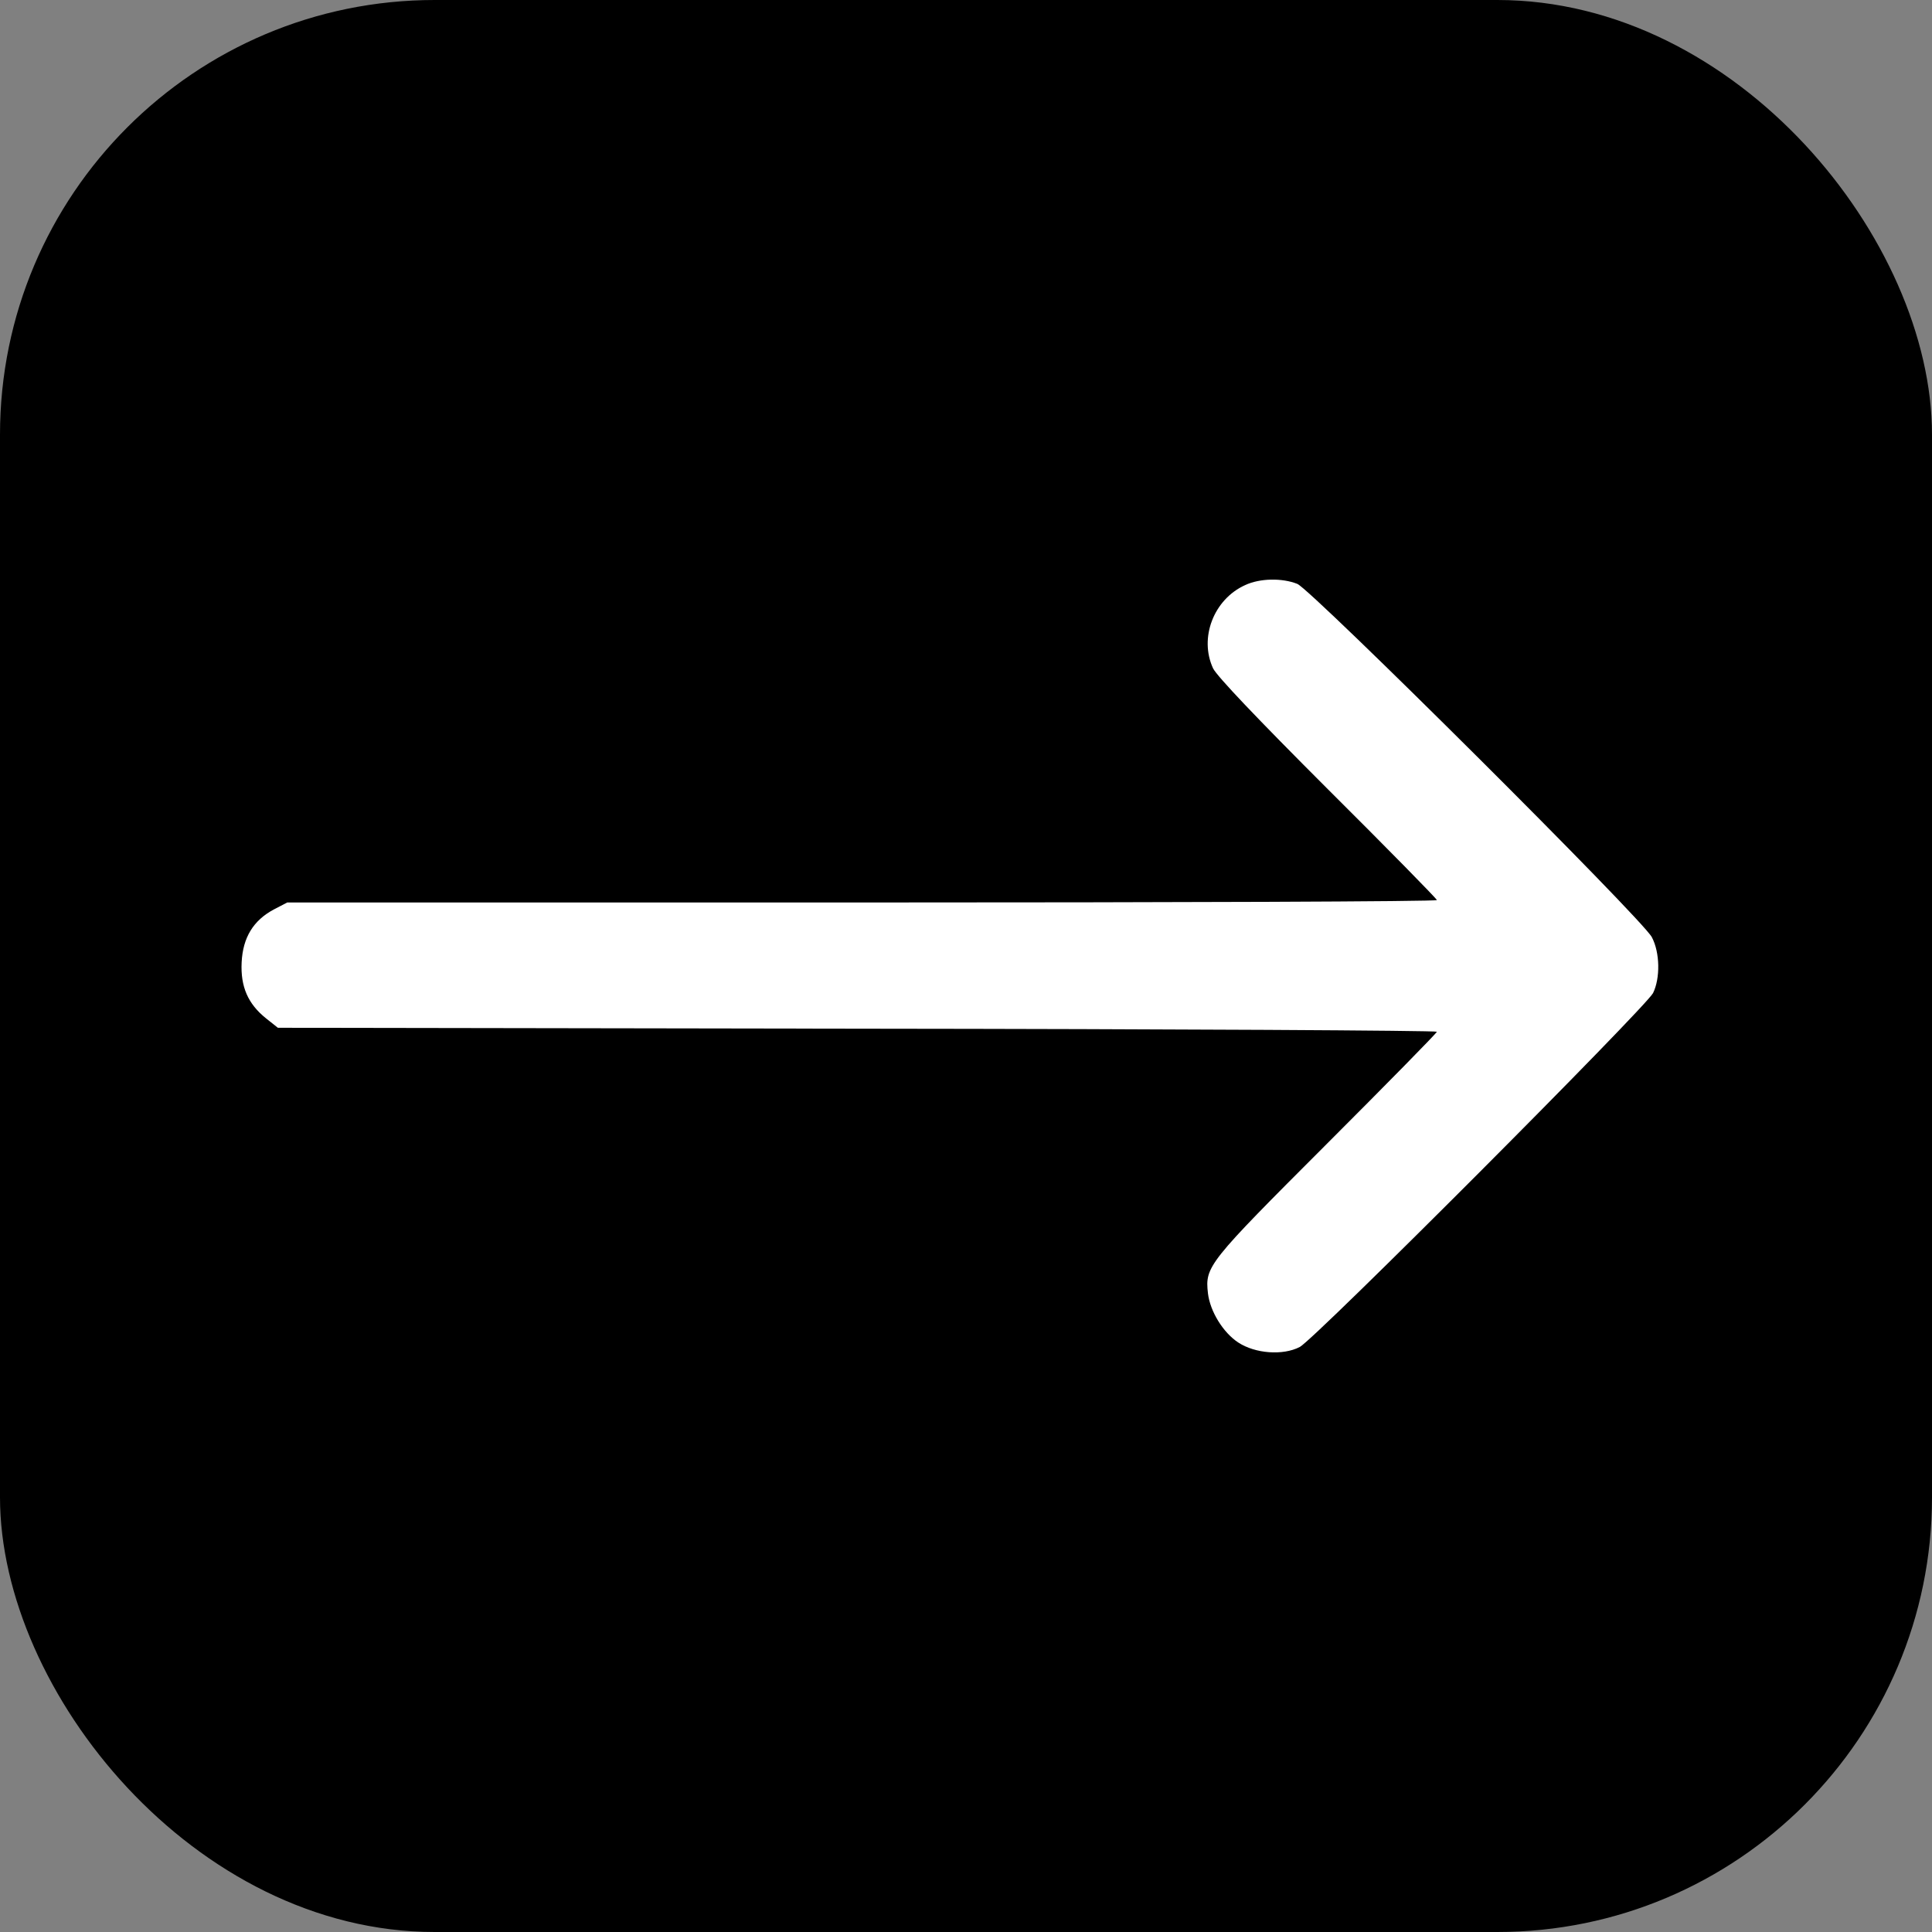
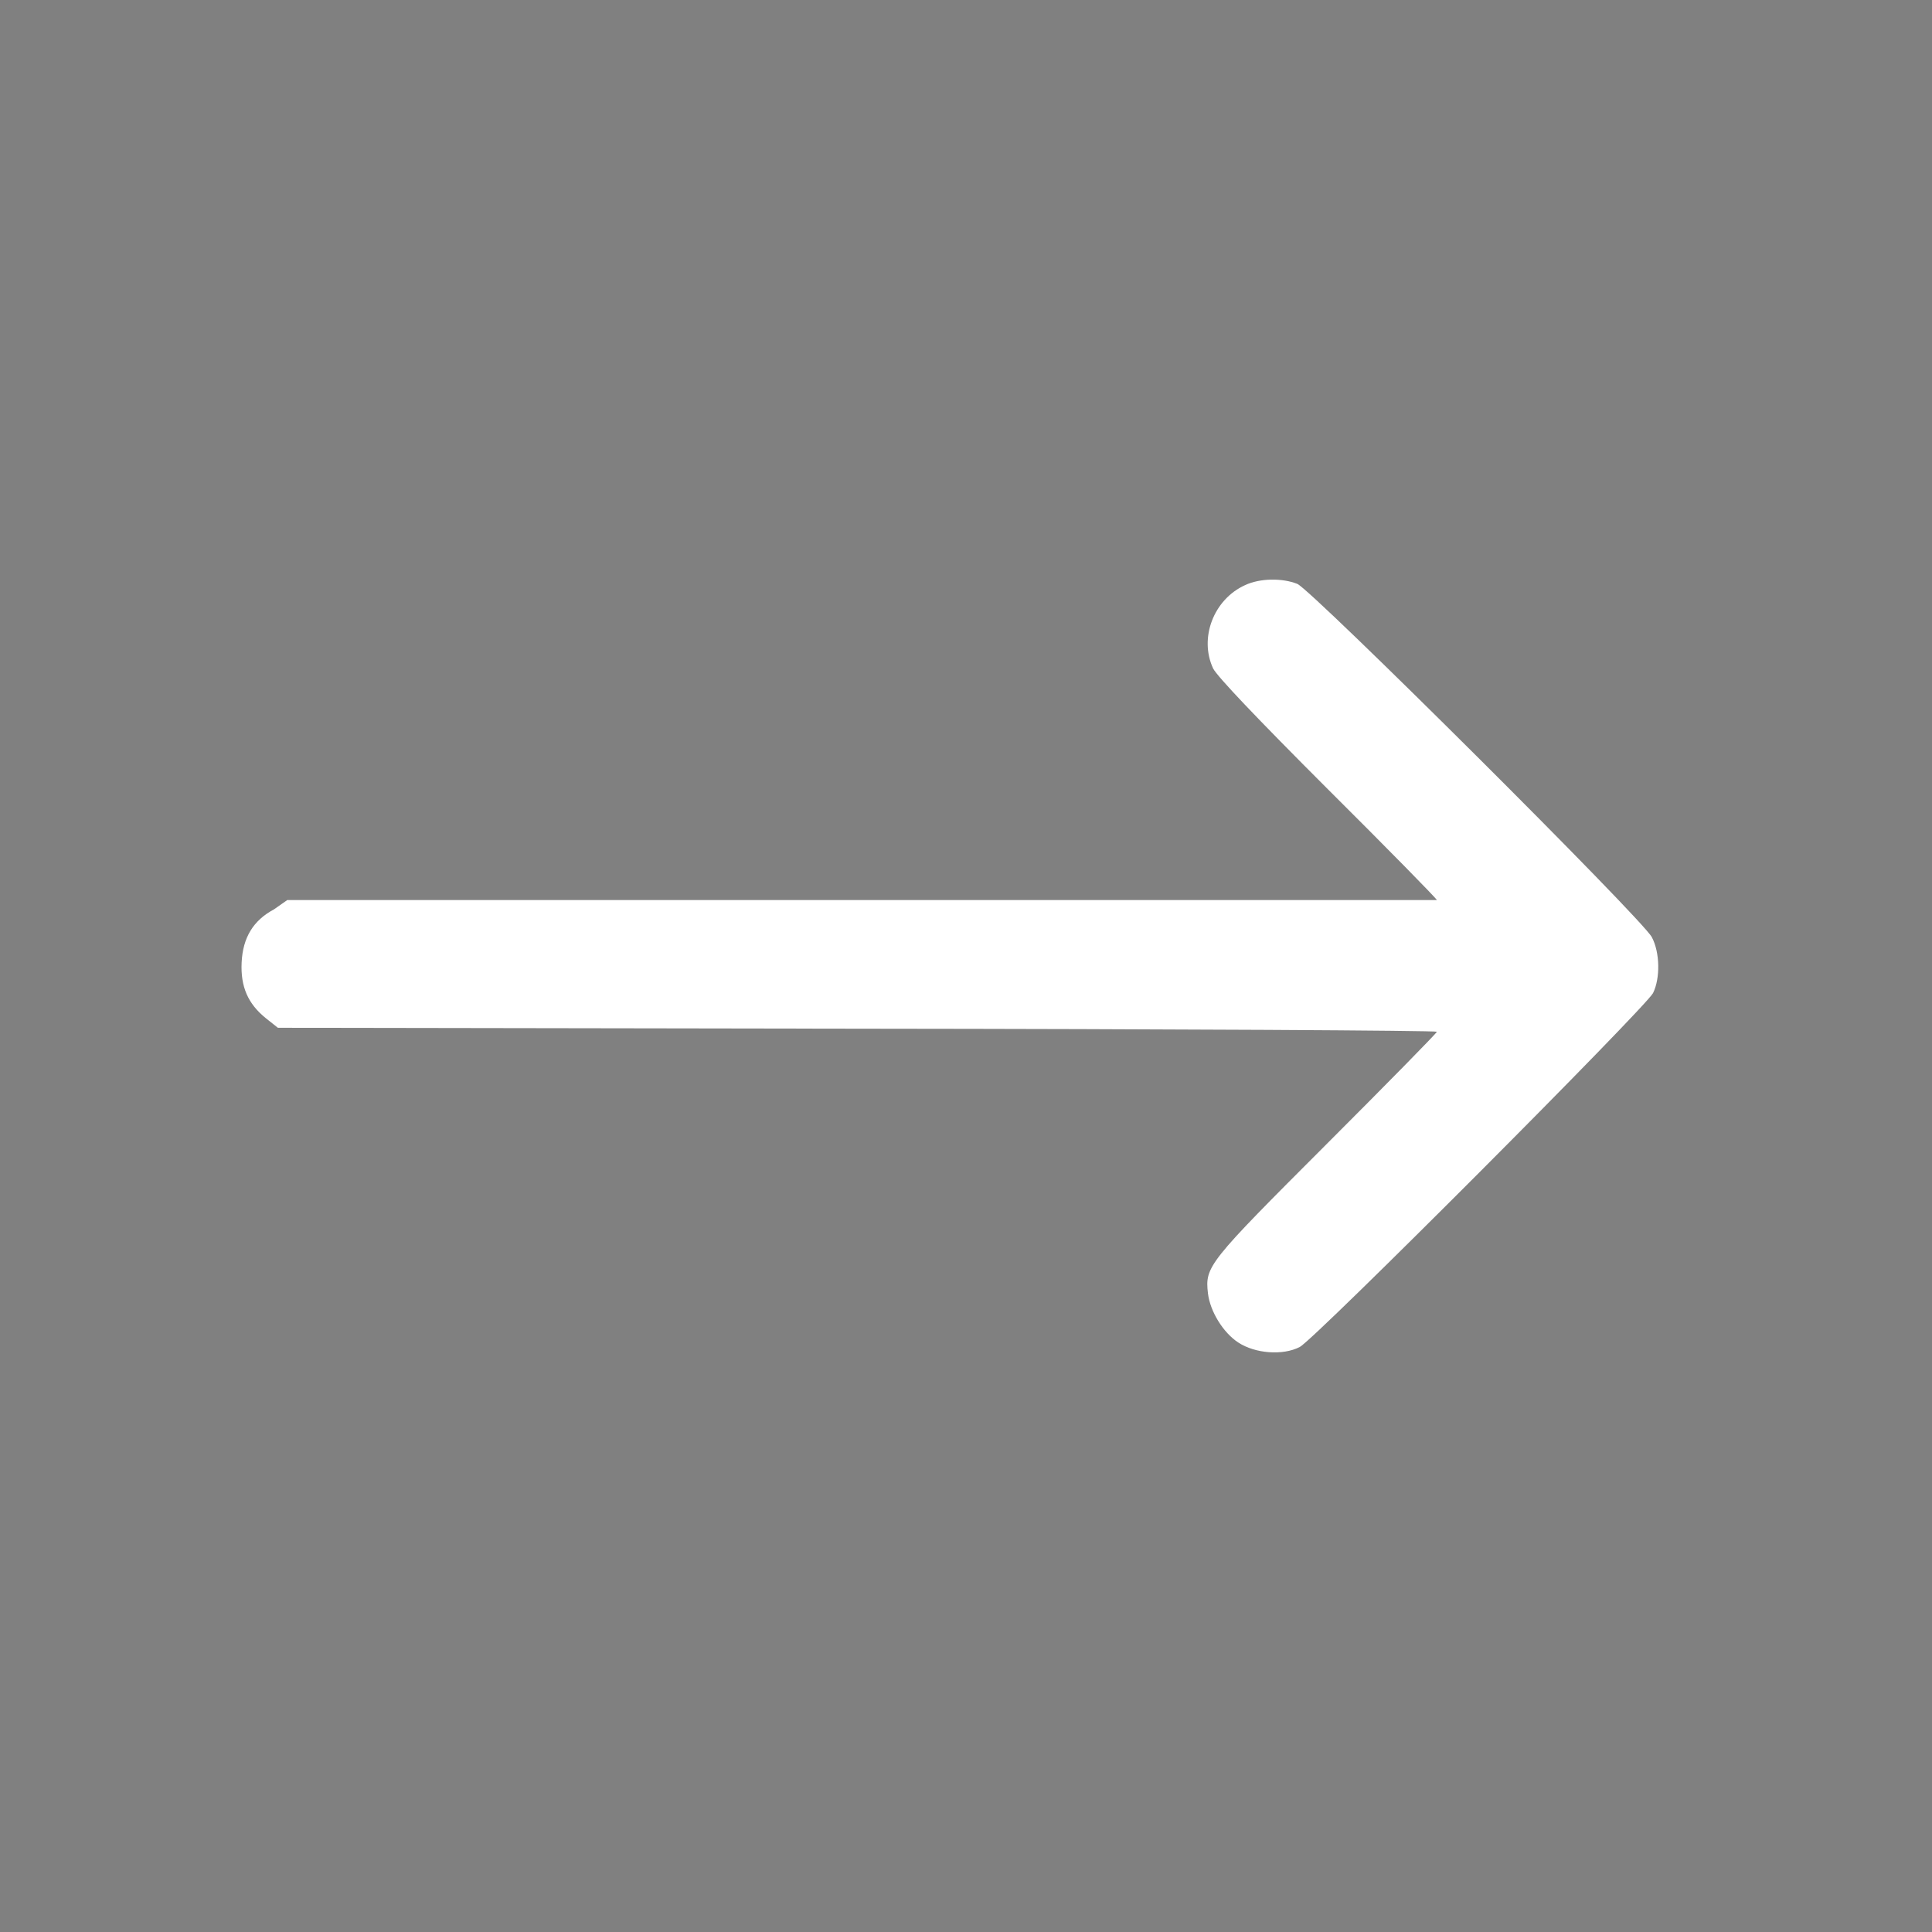
<svg xmlns="http://www.w3.org/2000/svg" width="40" height="40" viewBox="0 0 40 40" fill="none">
  <rect x="0" y="0" width="40" height="40" fill="#808080" stroke="none" />
-   <rect width="40" height="40" rx="9" fill="black" />
  <g clip-path="url(#clip0_1506_7)">
-     <path d="M25.779 12.114C25.128 12.408 24.822 13.208 25.116 13.839C25.197 14.002 26.01 14.858 27.492 16.34C28.736 17.578 29.749 18.61 29.749 18.635C29.749 18.666 24.391 18.685 17.851 18.685H5.947L5.672 18.828C5.246 19.054 5.028 19.41 5.003 19.923C4.978 20.429 5.134 20.785 5.509 21.085L5.753 21.279L17.751 21.298C24.347 21.304 29.749 21.336 29.749 21.361C29.749 21.386 28.723 22.43 27.467 23.686C25.003 26.15 24.947 26.218 25.009 26.775C25.053 27.15 25.322 27.588 25.635 27.794C25.985 28.025 26.56 28.069 26.91 27.888C27.223 27.725 34.069 20.86 34.225 20.56C34.375 20.254 34.369 19.723 34.2 19.404C34.013 19.035 27.16 12.214 26.86 12.089C26.548 11.964 26.085 11.97 25.779 12.114Z" fill="white" />
+     <path d="M25.779 12.114C25.128 12.408 24.822 13.208 25.116 13.839C25.197 14.002 26.01 14.858 27.492 16.34C28.736 17.578 29.749 18.61 29.749 18.635H5.947L5.672 18.828C5.246 19.054 5.028 19.41 5.003 19.923C4.978 20.429 5.134 20.785 5.509 21.085L5.753 21.279L17.751 21.298C24.347 21.304 29.749 21.336 29.749 21.361C29.749 21.386 28.723 22.43 27.467 23.686C25.003 26.15 24.947 26.218 25.009 26.775C25.053 27.15 25.322 27.588 25.635 27.794C25.985 28.025 26.56 28.069 26.91 27.888C27.223 27.725 34.069 20.86 34.225 20.56C34.375 20.254 34.369 19.723 34.2 19.404C34.013 19.035 27.16 12.214 26.86 12.089C26.548 11.964 26.085 11.97 25.779 12.114Z" fill="white" />
  </g>
  <defs>
    <clipPath id="clip0_1506_7">
      <rect width="36" height="36" fill="white" transform="translate(2 2)" />
    </clipPath>
  </defs>
</svg>